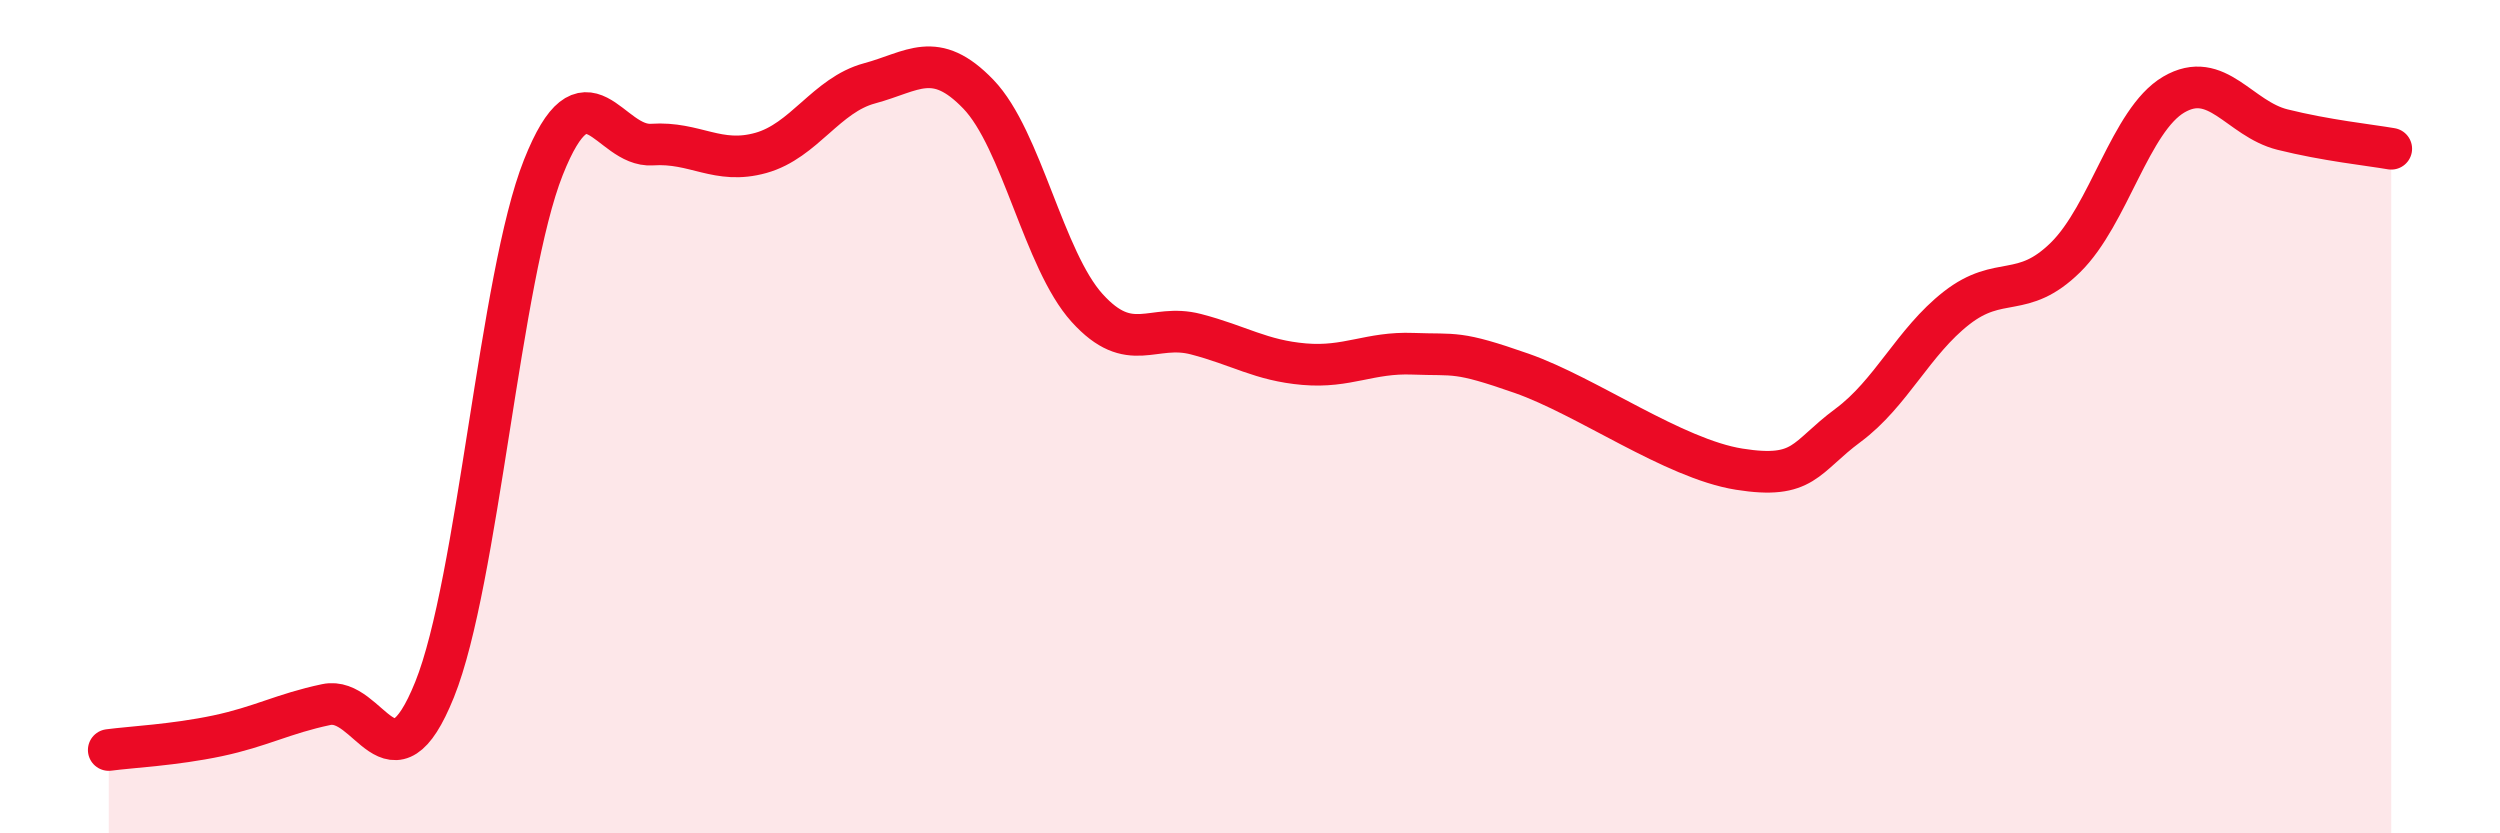
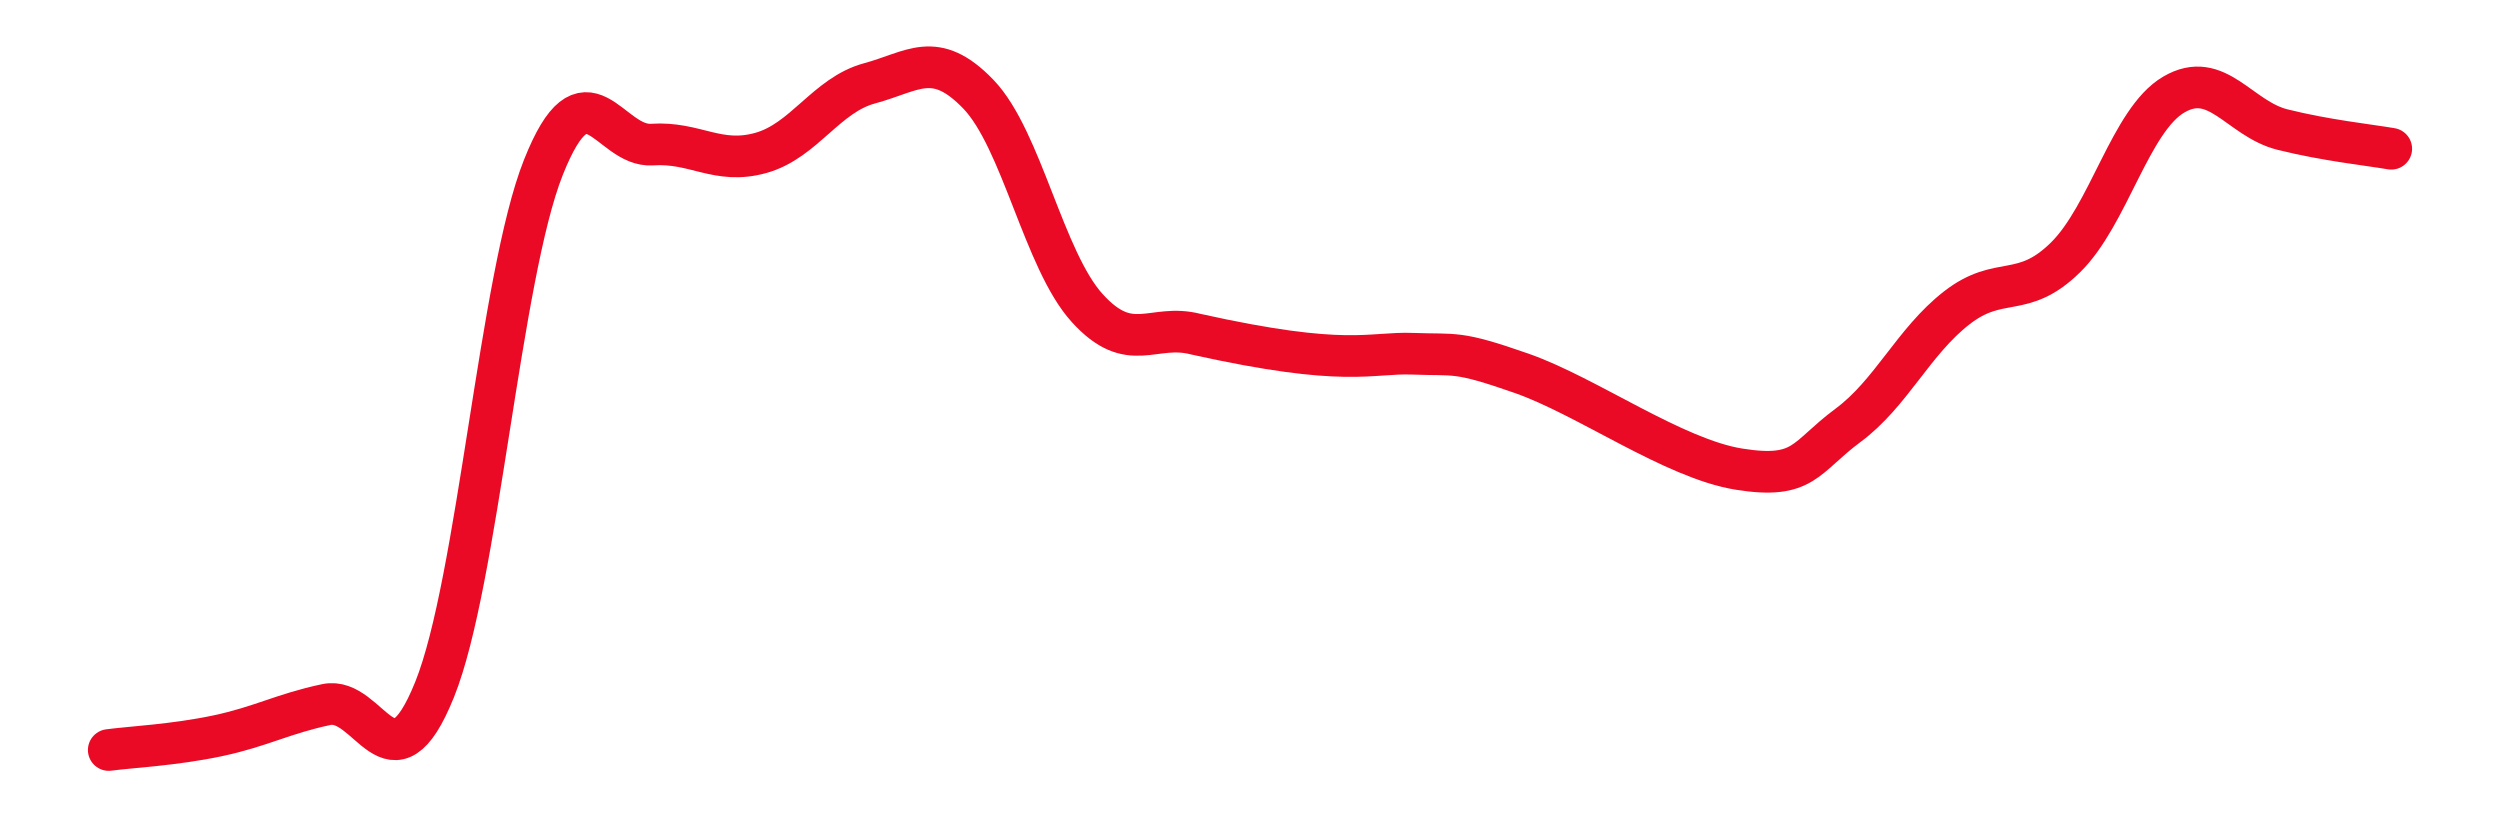
<svg xmlns="http://www.w3.org/2000/svg" width="60" height="20" viewBox="0 0 60 20">
-   <path d="M 2.61,18 C 3.13,17.93 4.18,17.88 5.22,17.66 C 6.26,17.44 6.79,17.13 7.83,16.91 C 8.87,16.69 9.39,19.13 10.43,16.55 C 11.47,13.97 12,6.64 13.04,4.02 C 14.08,1.4 14.61,3.54 15.65,3.47 C 16.69,3.4 17.22,3.96 18.26,3.67 C 19.3,3.38 19.83,2.28 20.87,2 C 21.91,1.72 22.44,1.18 23.48,2.26 C 24.52,3.34 25.05,6.24 26.09,7.39 C 27.13,8.54 27.66,7.75 28.7,8.02 C 29.74,8.29 30.26,8.65 31.3,8.74 C 32.34,8.83 32.87,8.45 33.91,8.49 C 34.95,8.53 34.95,8.41 36.52,8.96 C 38.09,9.51 40.17,11.01 41.74,11.26 C 43.31,11.51 43.31,10.98 44.35,10.21 C 45.39,9.44 45.92,8.2 46.96,7.39 C 48,6.58 48.53,7.2 49.57,6.18 C 50.61,5.16 51.13,2.88 52.17,2.27 C 53.21,1.66 53.74,2.85 54.78,3.11 C 55.82,3.37 56.87,3.48 57.39,3.57L57.39 20L2.61 20Z" fill="#EB0A25" opacity="0.1" stroke-linecap="round" stroke-linejoin="round" />
-   <path d="M 2.61,18 C 3.13,17.93 4.18,17.88 5.22,17.66 C 6.26,17.44 6.79,17.13 7.83,16.91 C 8.87,16.69 9.39,19.13 10.43,16.55 C 11.47,13.97 12,6.64 13.04,4.02 C 14.08,1.4 14.61,3.54 15.65,3.47 C 16.69,3.4 17.22,3.96 18.26,3.67 C 19.3,3.38 19.83,2.28 20.87,2 C 21.91,1.72 22.44,1.18 23.48,2.26 C 24.52,3.34 25.05,6.24 26.09,7.39 C 27.13,8.54 27.66,7.75 28.7,8.02 C 29.74,8.29 30.26,8.65 31.3,8.74 C 32.34,8.83 32.87,8.45 33.91,8.49 C 34.95,8.53 34.95,8.41 36.52,8.96 C 38.09,9.51 40.17,11.01 41.74,11.26 C 43.31,11.51 43.31,10.98 44.35,10.21 C 45.39,9.44 45.92,8.2 46.96,7.39 C 48,6.58 48.53,7.2 49.57,6.18 C 50.61,5.16 51.13,2.88 52.17,2.27 C 53.21,1.66 53.74,2.85 54.78,3.11 C 55.82,3.37 56.87,3.48 57.39,3.57" stroke="#EB0A25" stroke-width="1" fill="none" stroke-linecap="round" stroke-linejoin="round" />
+   <path d="M 2.61,18 C 3.13,17.93 4.18,17.88 5.22,17.66 C 6.26,17.44 6.79,17.13 7.83,16.91 C 8.87,16.69 9.39,19.13 10.43,16.55 C 11.47,13.97 12,6.64 13.04,4.02 C 14.08,1.4 14.61,3.54 15.65,3.47 C 16.69,3.4 17.22,3.96 18.26,3.67 C 19.3,3.38 19.83,2.28 20.87,2 C 21.91,1.72 22.44,1.18 23.48,2.26 C 24.52,3.34 25.05,6.24 26.09,7.39 C 27.13,8.54 27.66,7.75 28.7,8.02 C 32.34,8.83 32.87,8.45 33.91,8.49 C 34.95,8.53 34.95,8.41 36.52,8.96 C 38.09,9.51 40.17,11.01 41.74,11.26 C 43.31,11.51 43.31,10.98 44.35,10.21 C 45.39,9.44 45.92,8.2 46.96,7.39 C 48,6.58 48.53,7.2 49.57,6.18 C 50.61,5.16 51.13,2.88 52.17,2.27 C 53.21,1.66 53.74,2.85 54.78,3.11 C 55.82,3.37 56.87,3.48 57.39,3.57" stroke="#EB0A25" stroke-width="1" fill="none" stroke-linecap="round" stroke-linejoin="round" />
</svg>